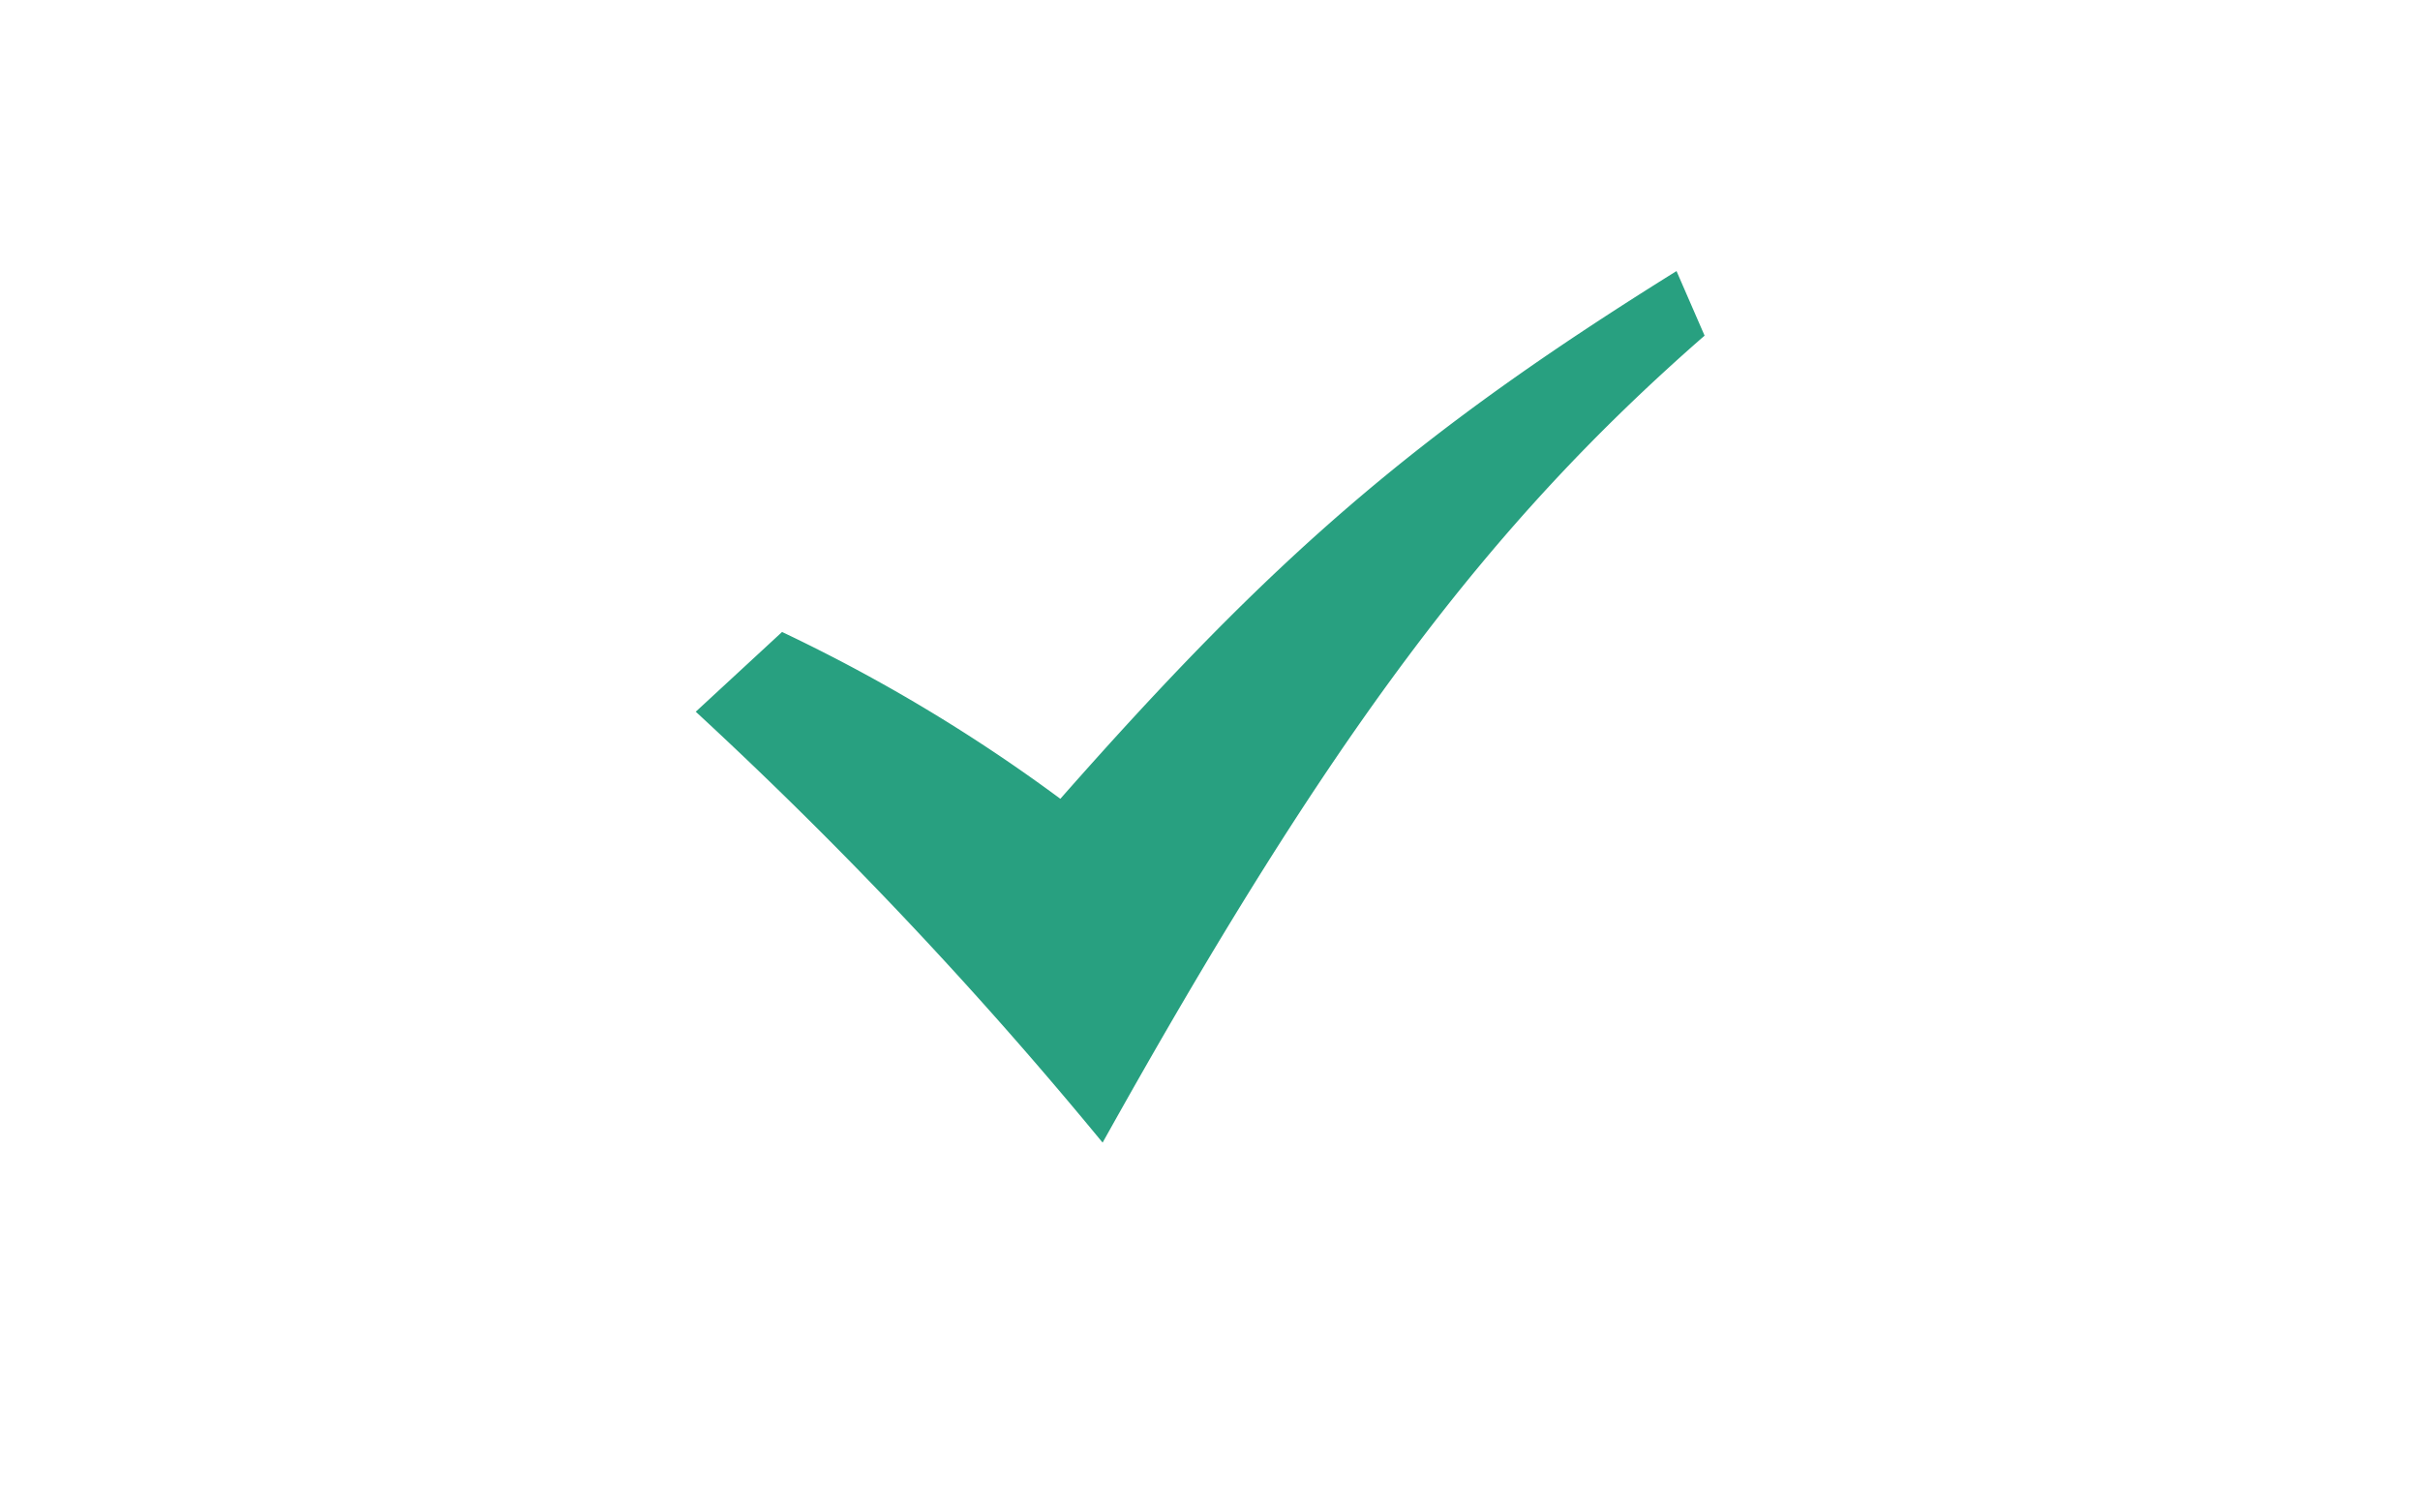
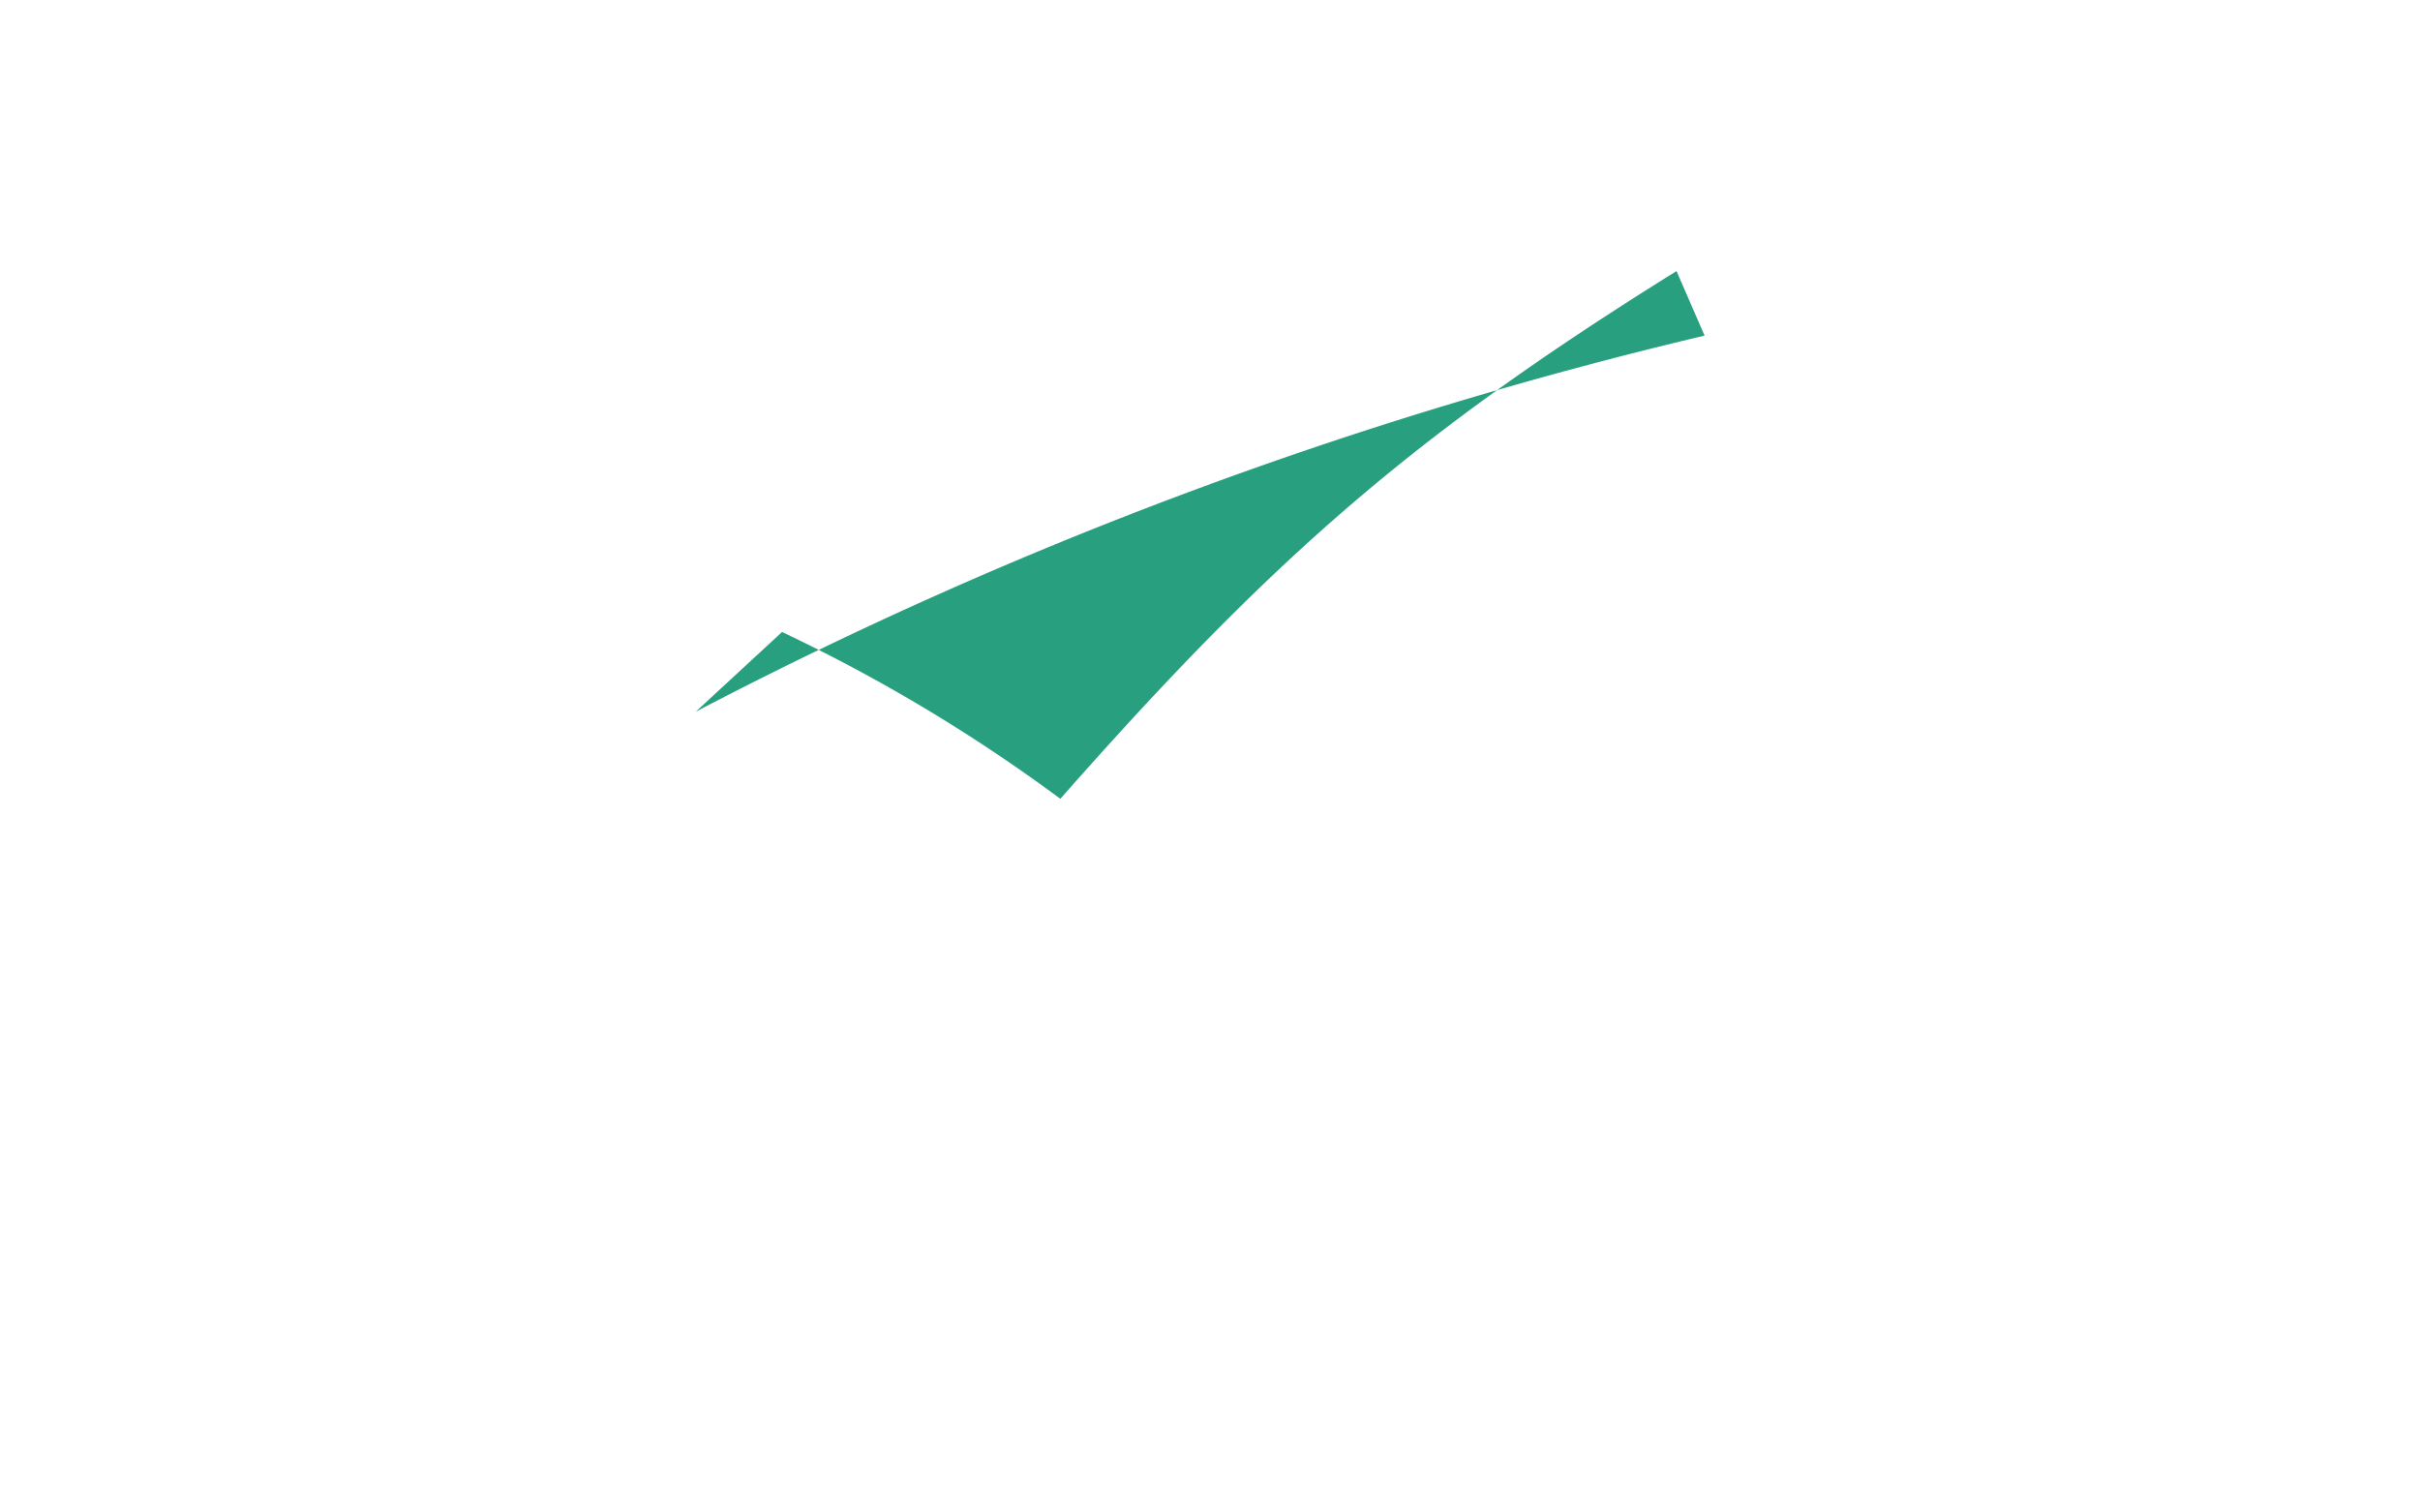
<svg xmlns="http://www.w3.org/2000/svg" width="80" height="50" viewBox="0 0 80 50">
  <g id="グループ_1574" data-name="グループ 1574" transform="translate(-369 -792)">
-     <rect id="長方形_469" data-name="長方形 469" width="80" height="50" transform="translate(369 792)" fill="none" />
-     <path id="iconmonstr-check-mark-9" d="M0,16.2l2.853-2.636a55.031,55.031,0,0,1,9.2,5.515C19.1,11.08,23.764,7.02,32.422,1.633l.928,2.134C26.209,10,20.98,16.939,13.45,30.445A143.061,143.061,0,0,0,0,16.2Z" transform="translate(392 799.328)" fill="#28a080" />
+     <path id="iconmonstr-check-mark-9" d="M0,16.2l2.853-2.636a55.031,55.031,0,0,1,9.2,5.515C19.1,11.08,23.764,7.02,32.422,1.633l.928,2.134A143.061,143.061,0,0,0,0,16.2Z" transform="translate(392 799.328)" fill="#28a080" />
  </g>
</svg>